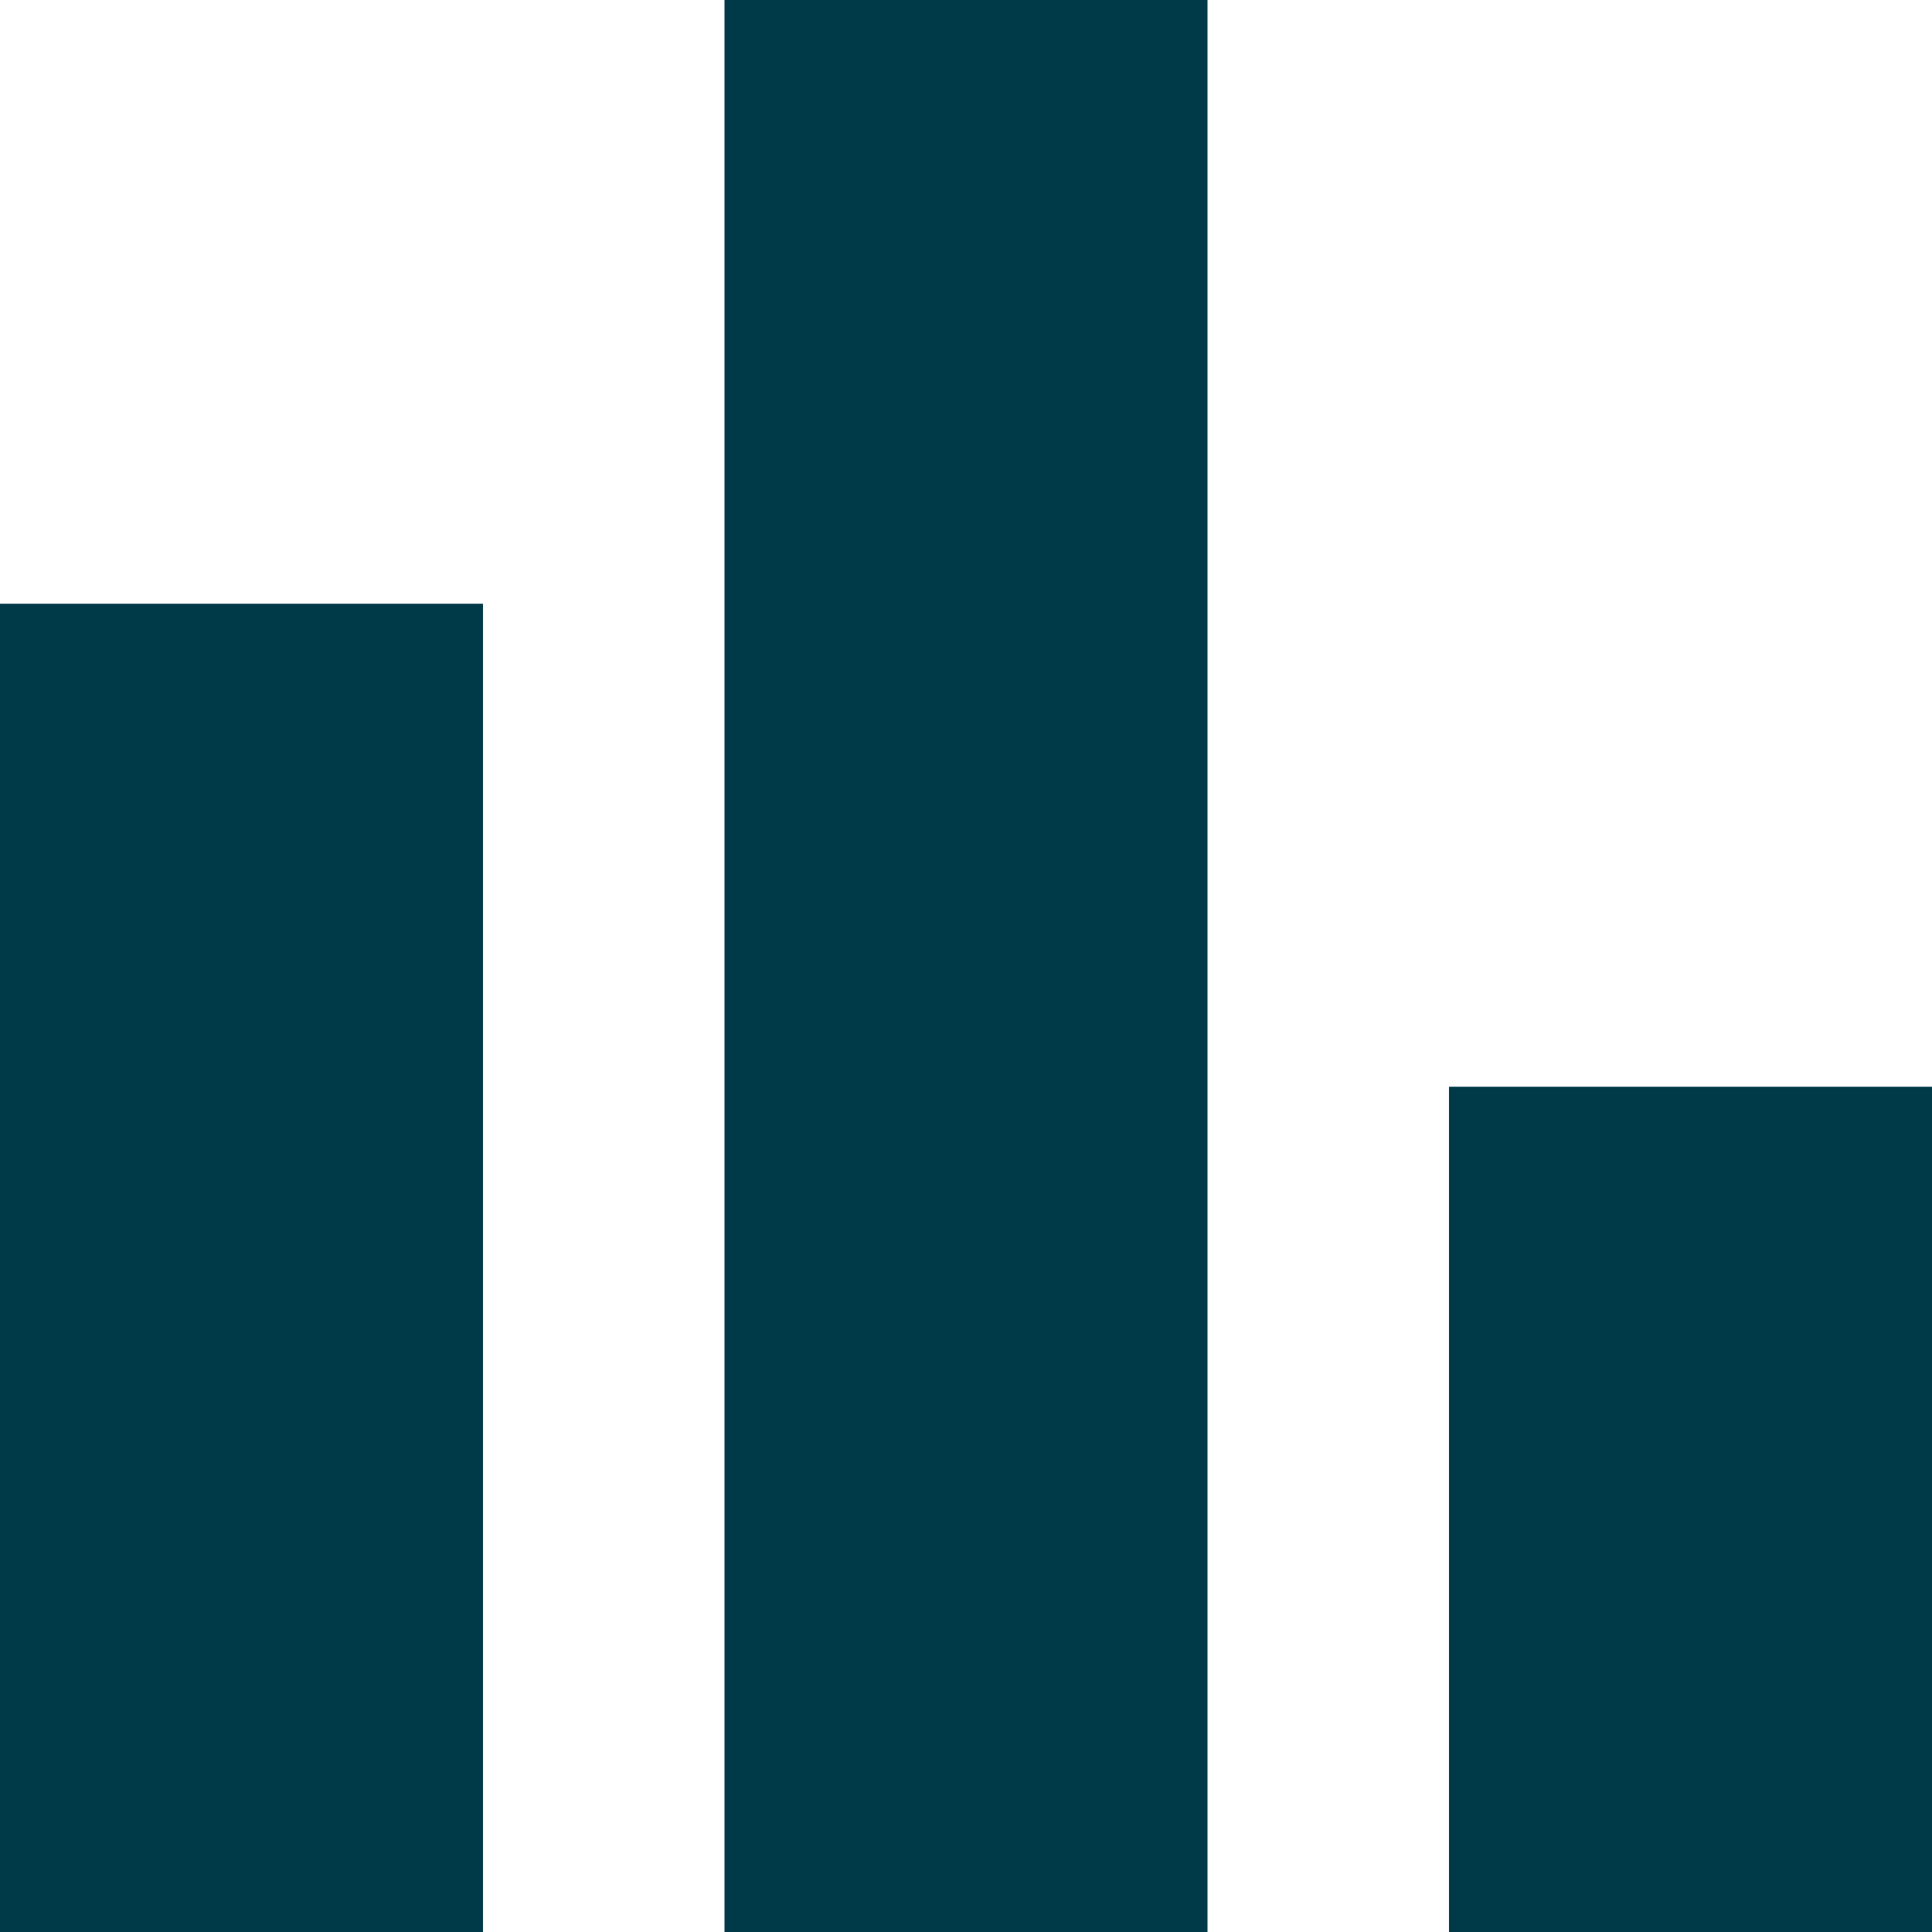
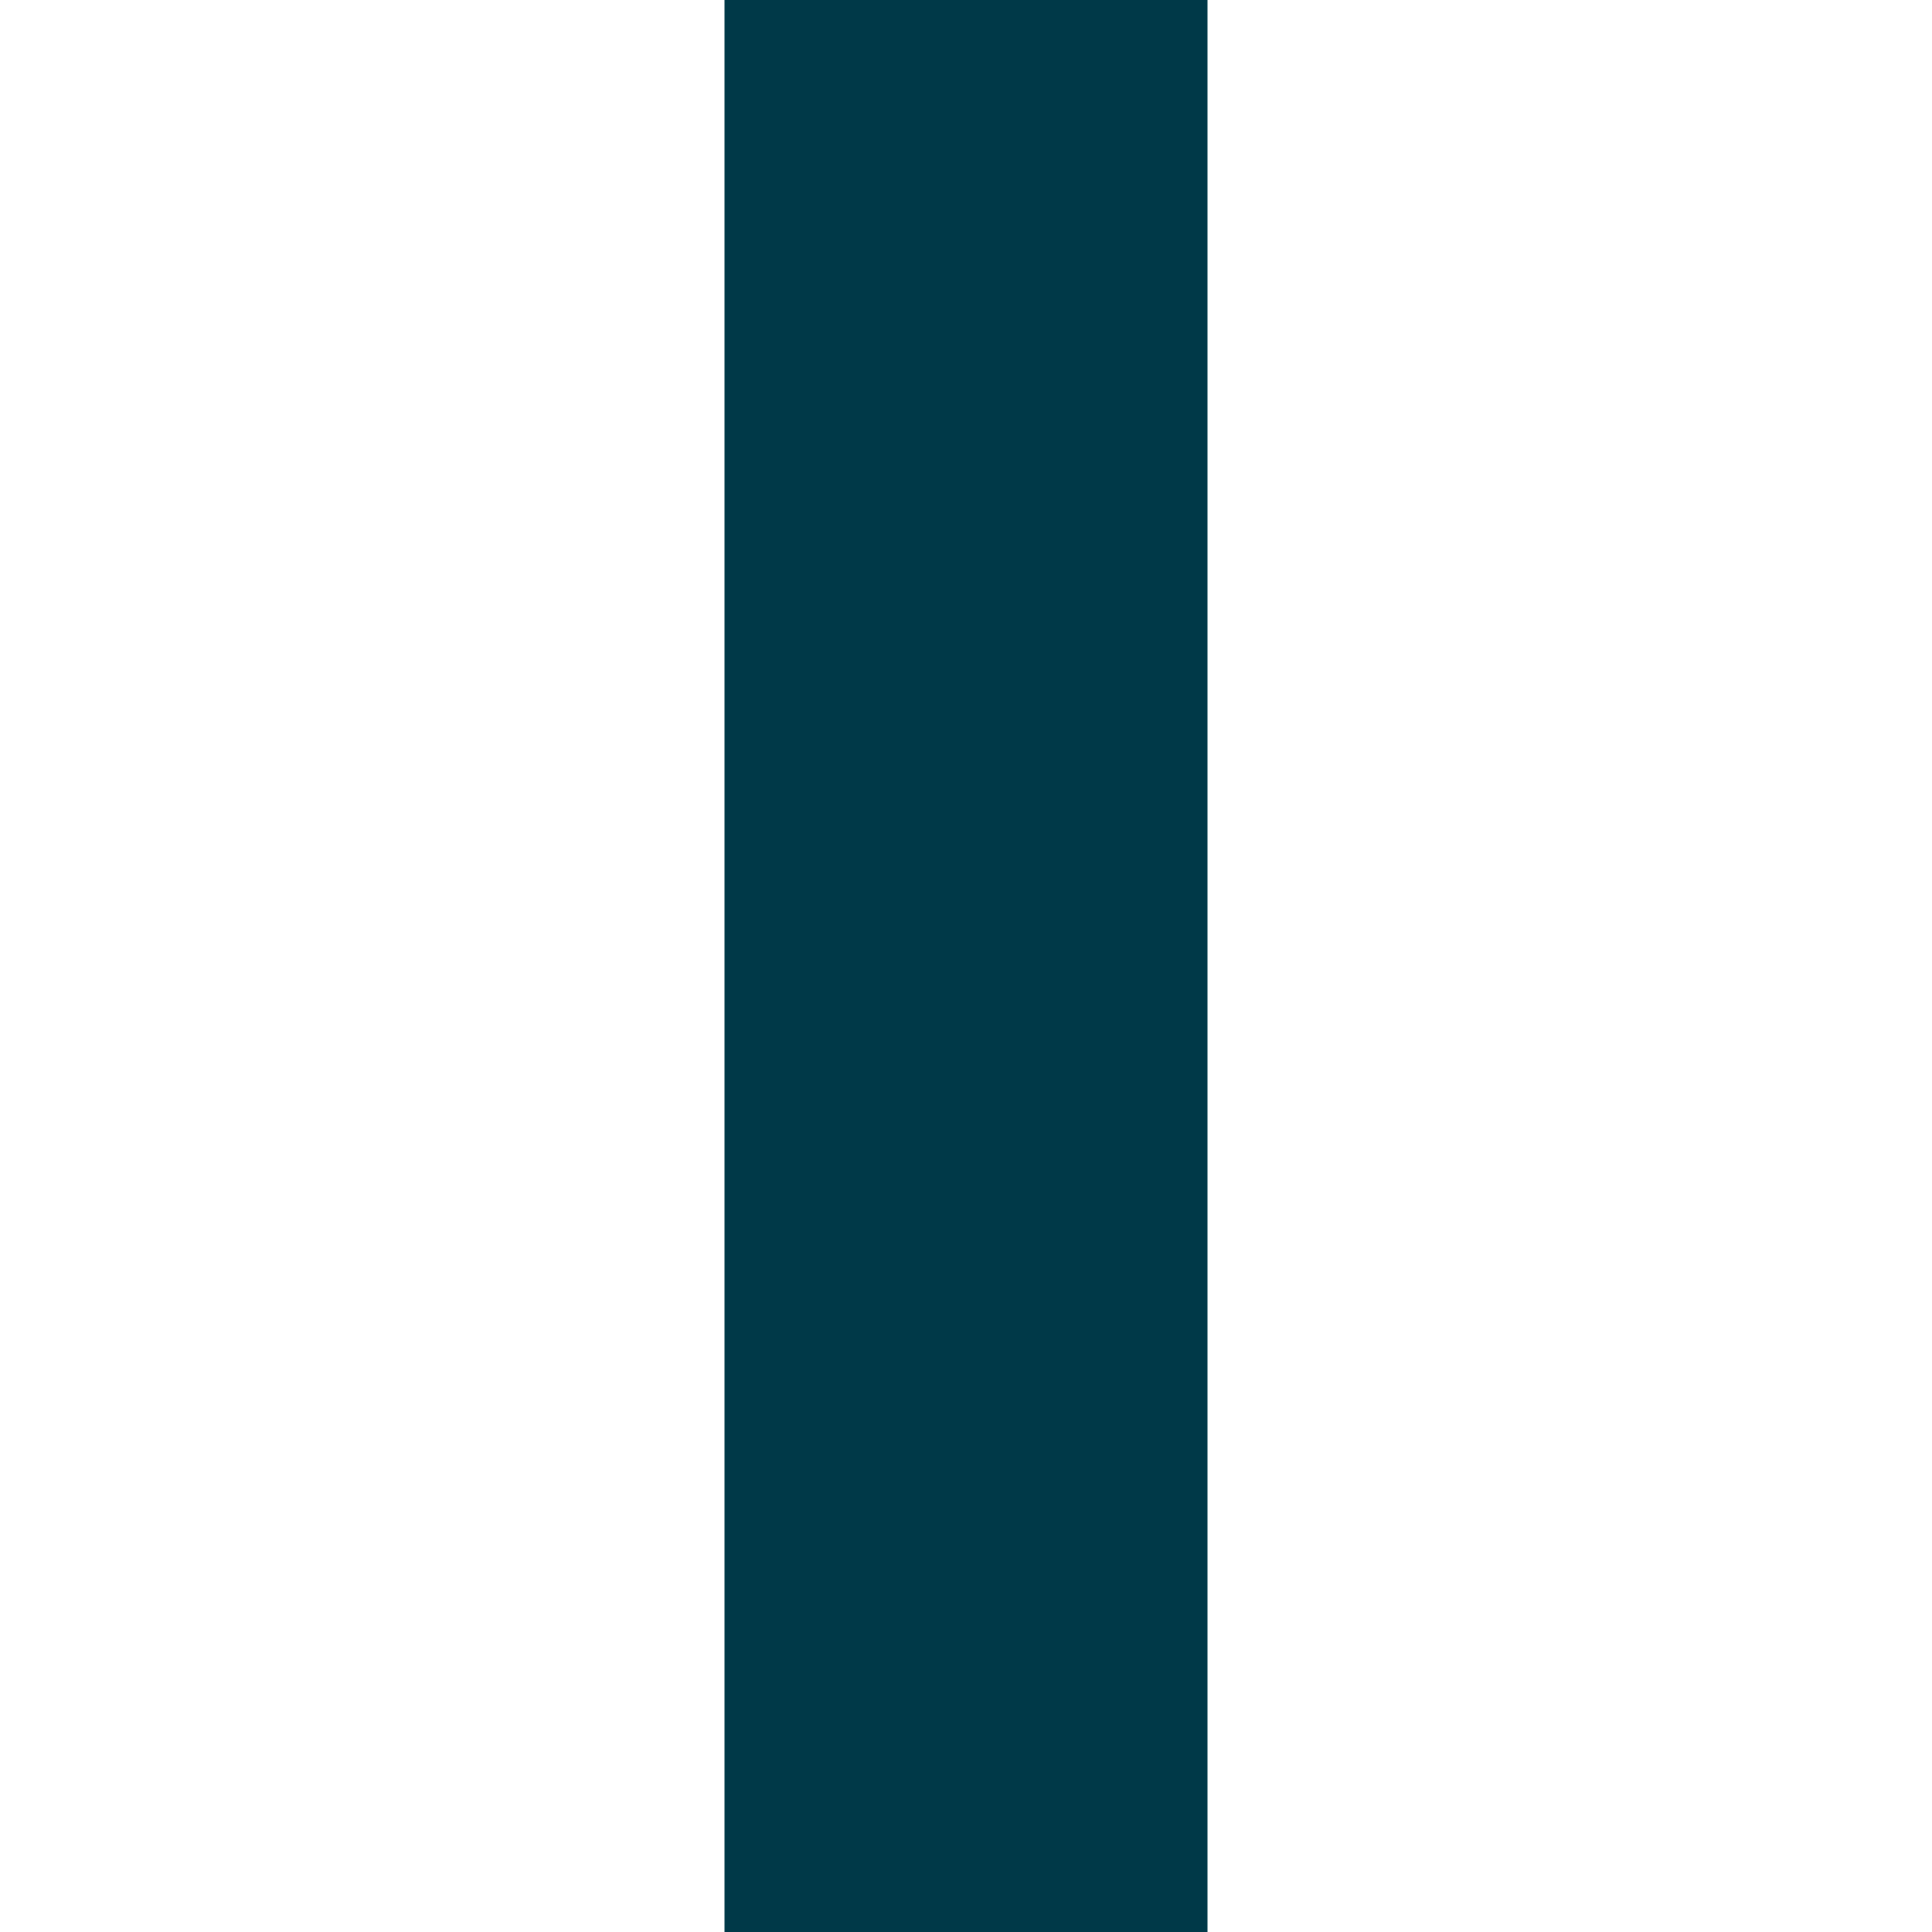
<svg xmlns="http://www.w3.org/2000/svg" width="24" height="24" viewBox="0 0 24 24" fill="none">
-   <path d="M6 7.5H0V24H6V7.5Z" fill="#003948" />
-   <path d="M24 13.5H18V24H24V13.5Z" fill="#003948" />
-   <path d="M15 0H9V24H15V0Z" fill="#003948" />
+   <path d="M15 0H9V24H15V0" fill="#003948" />
</svg>